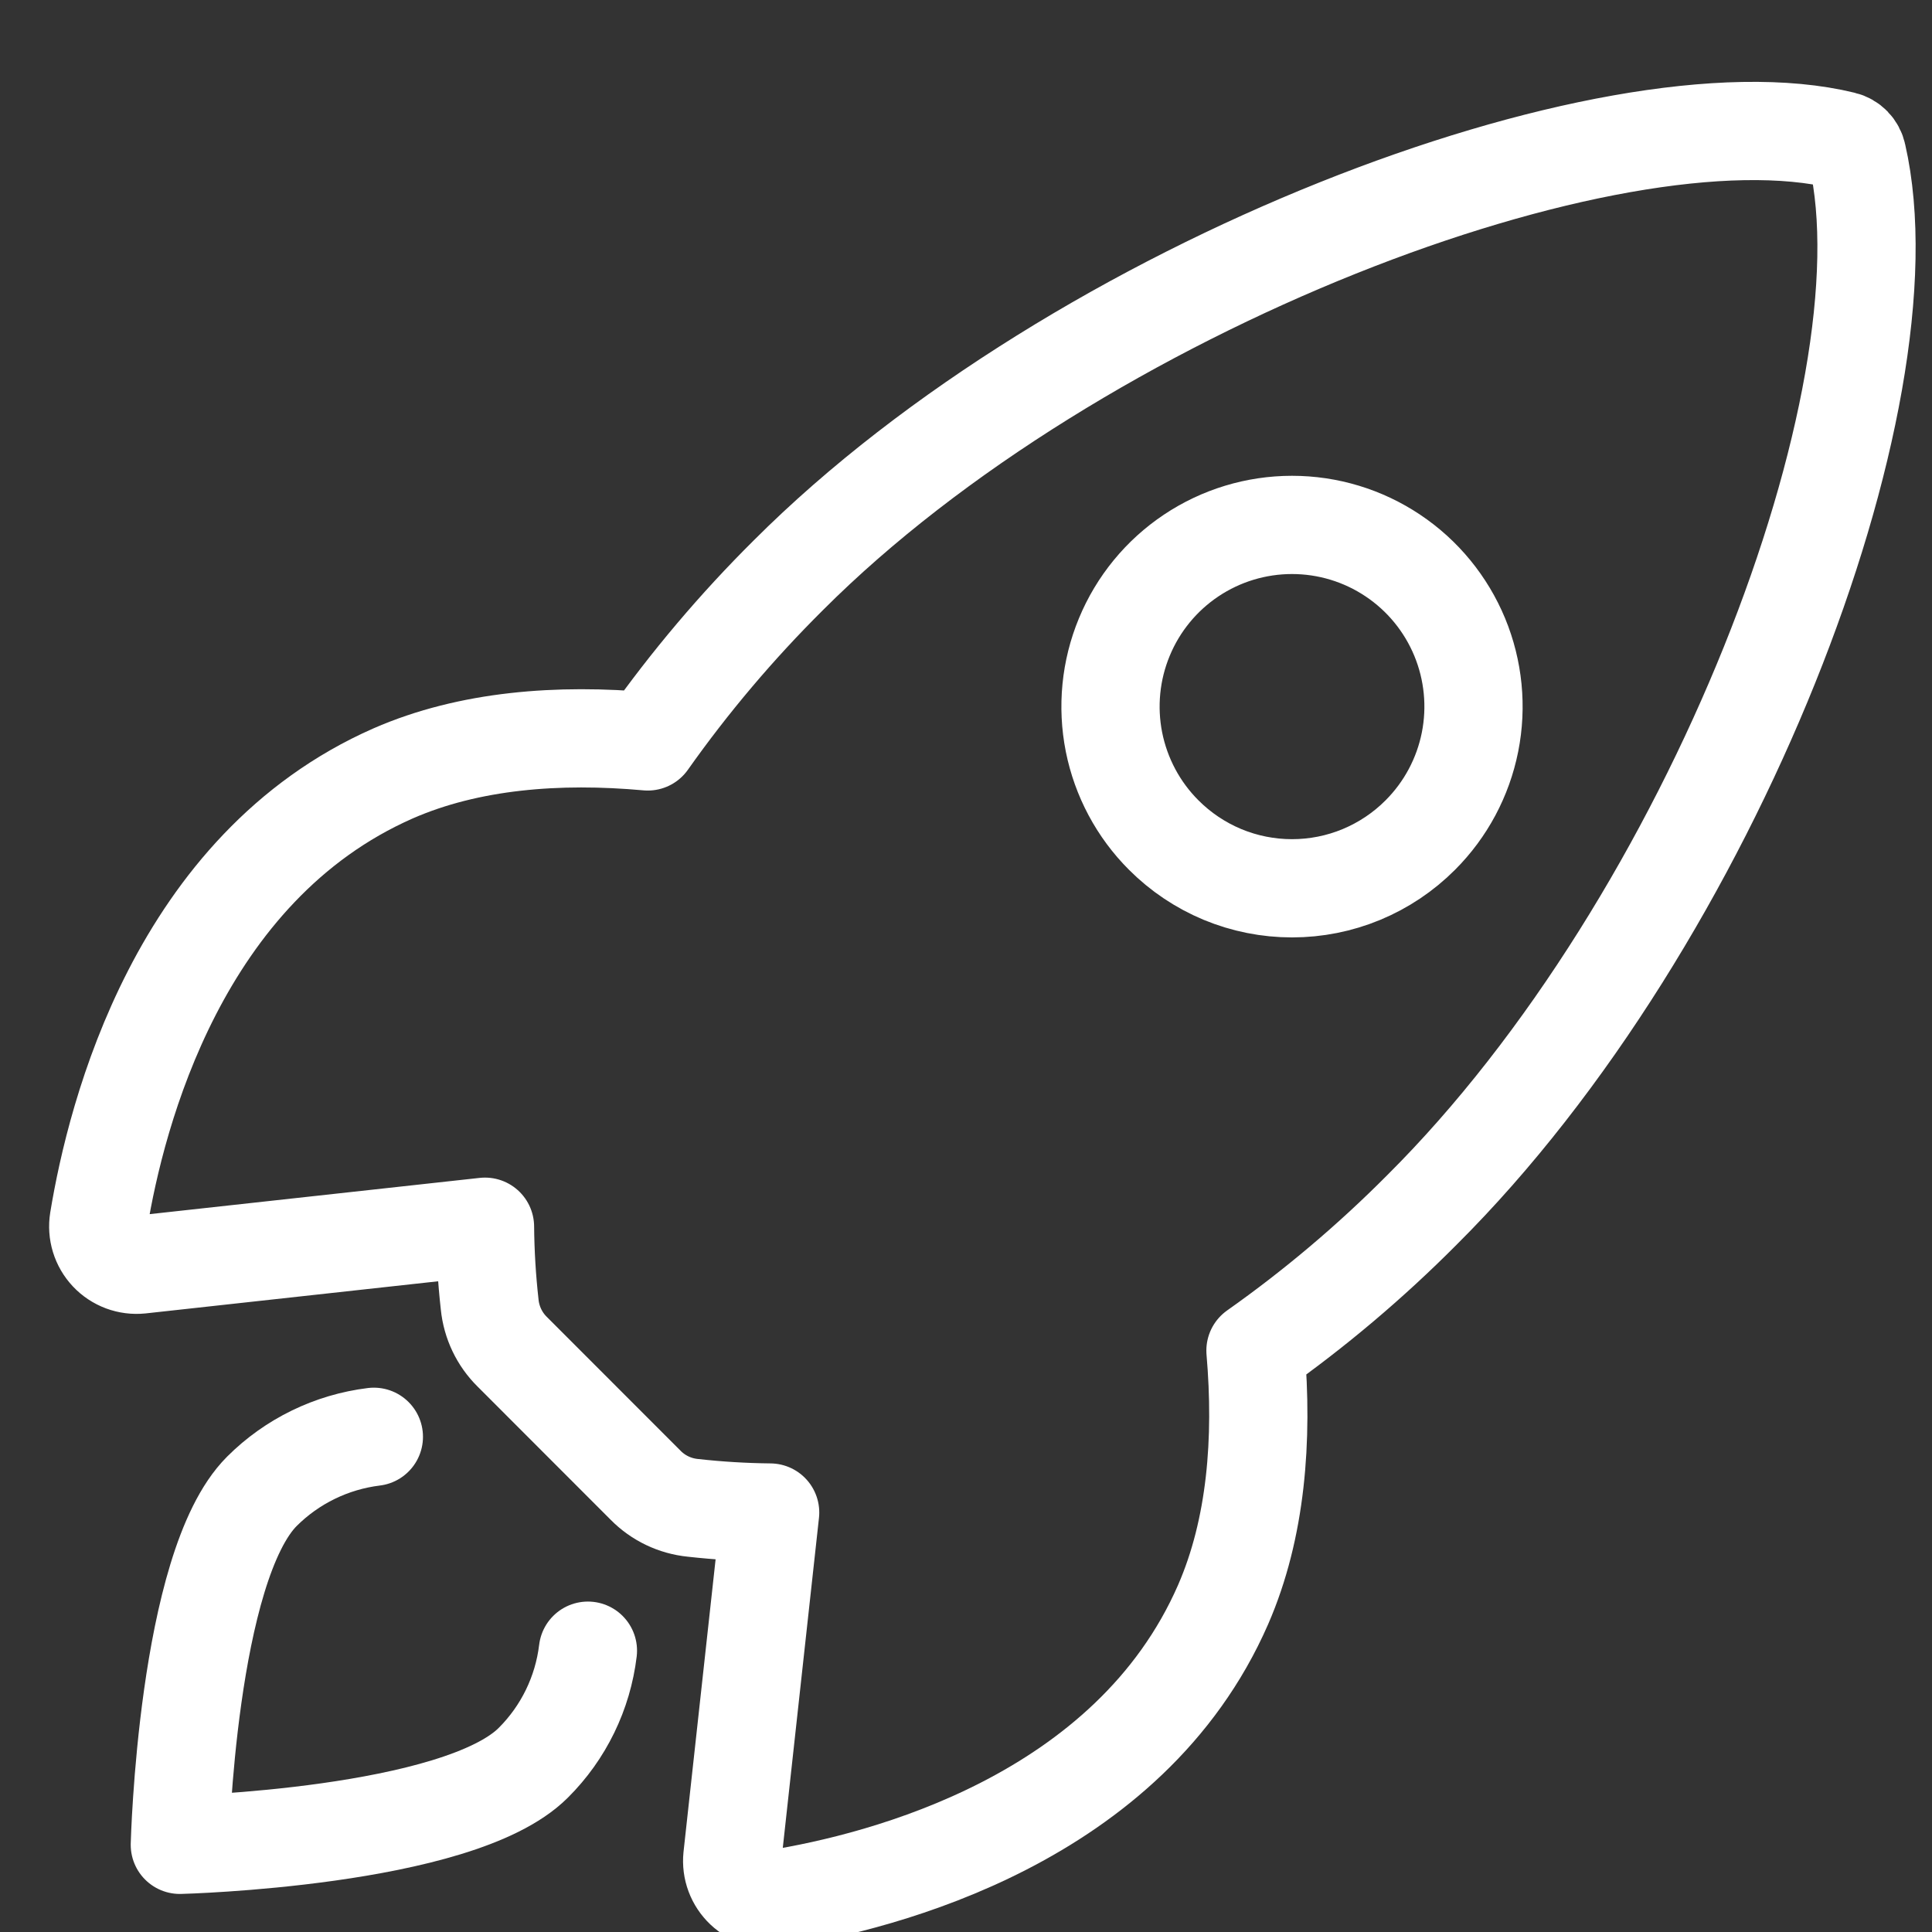
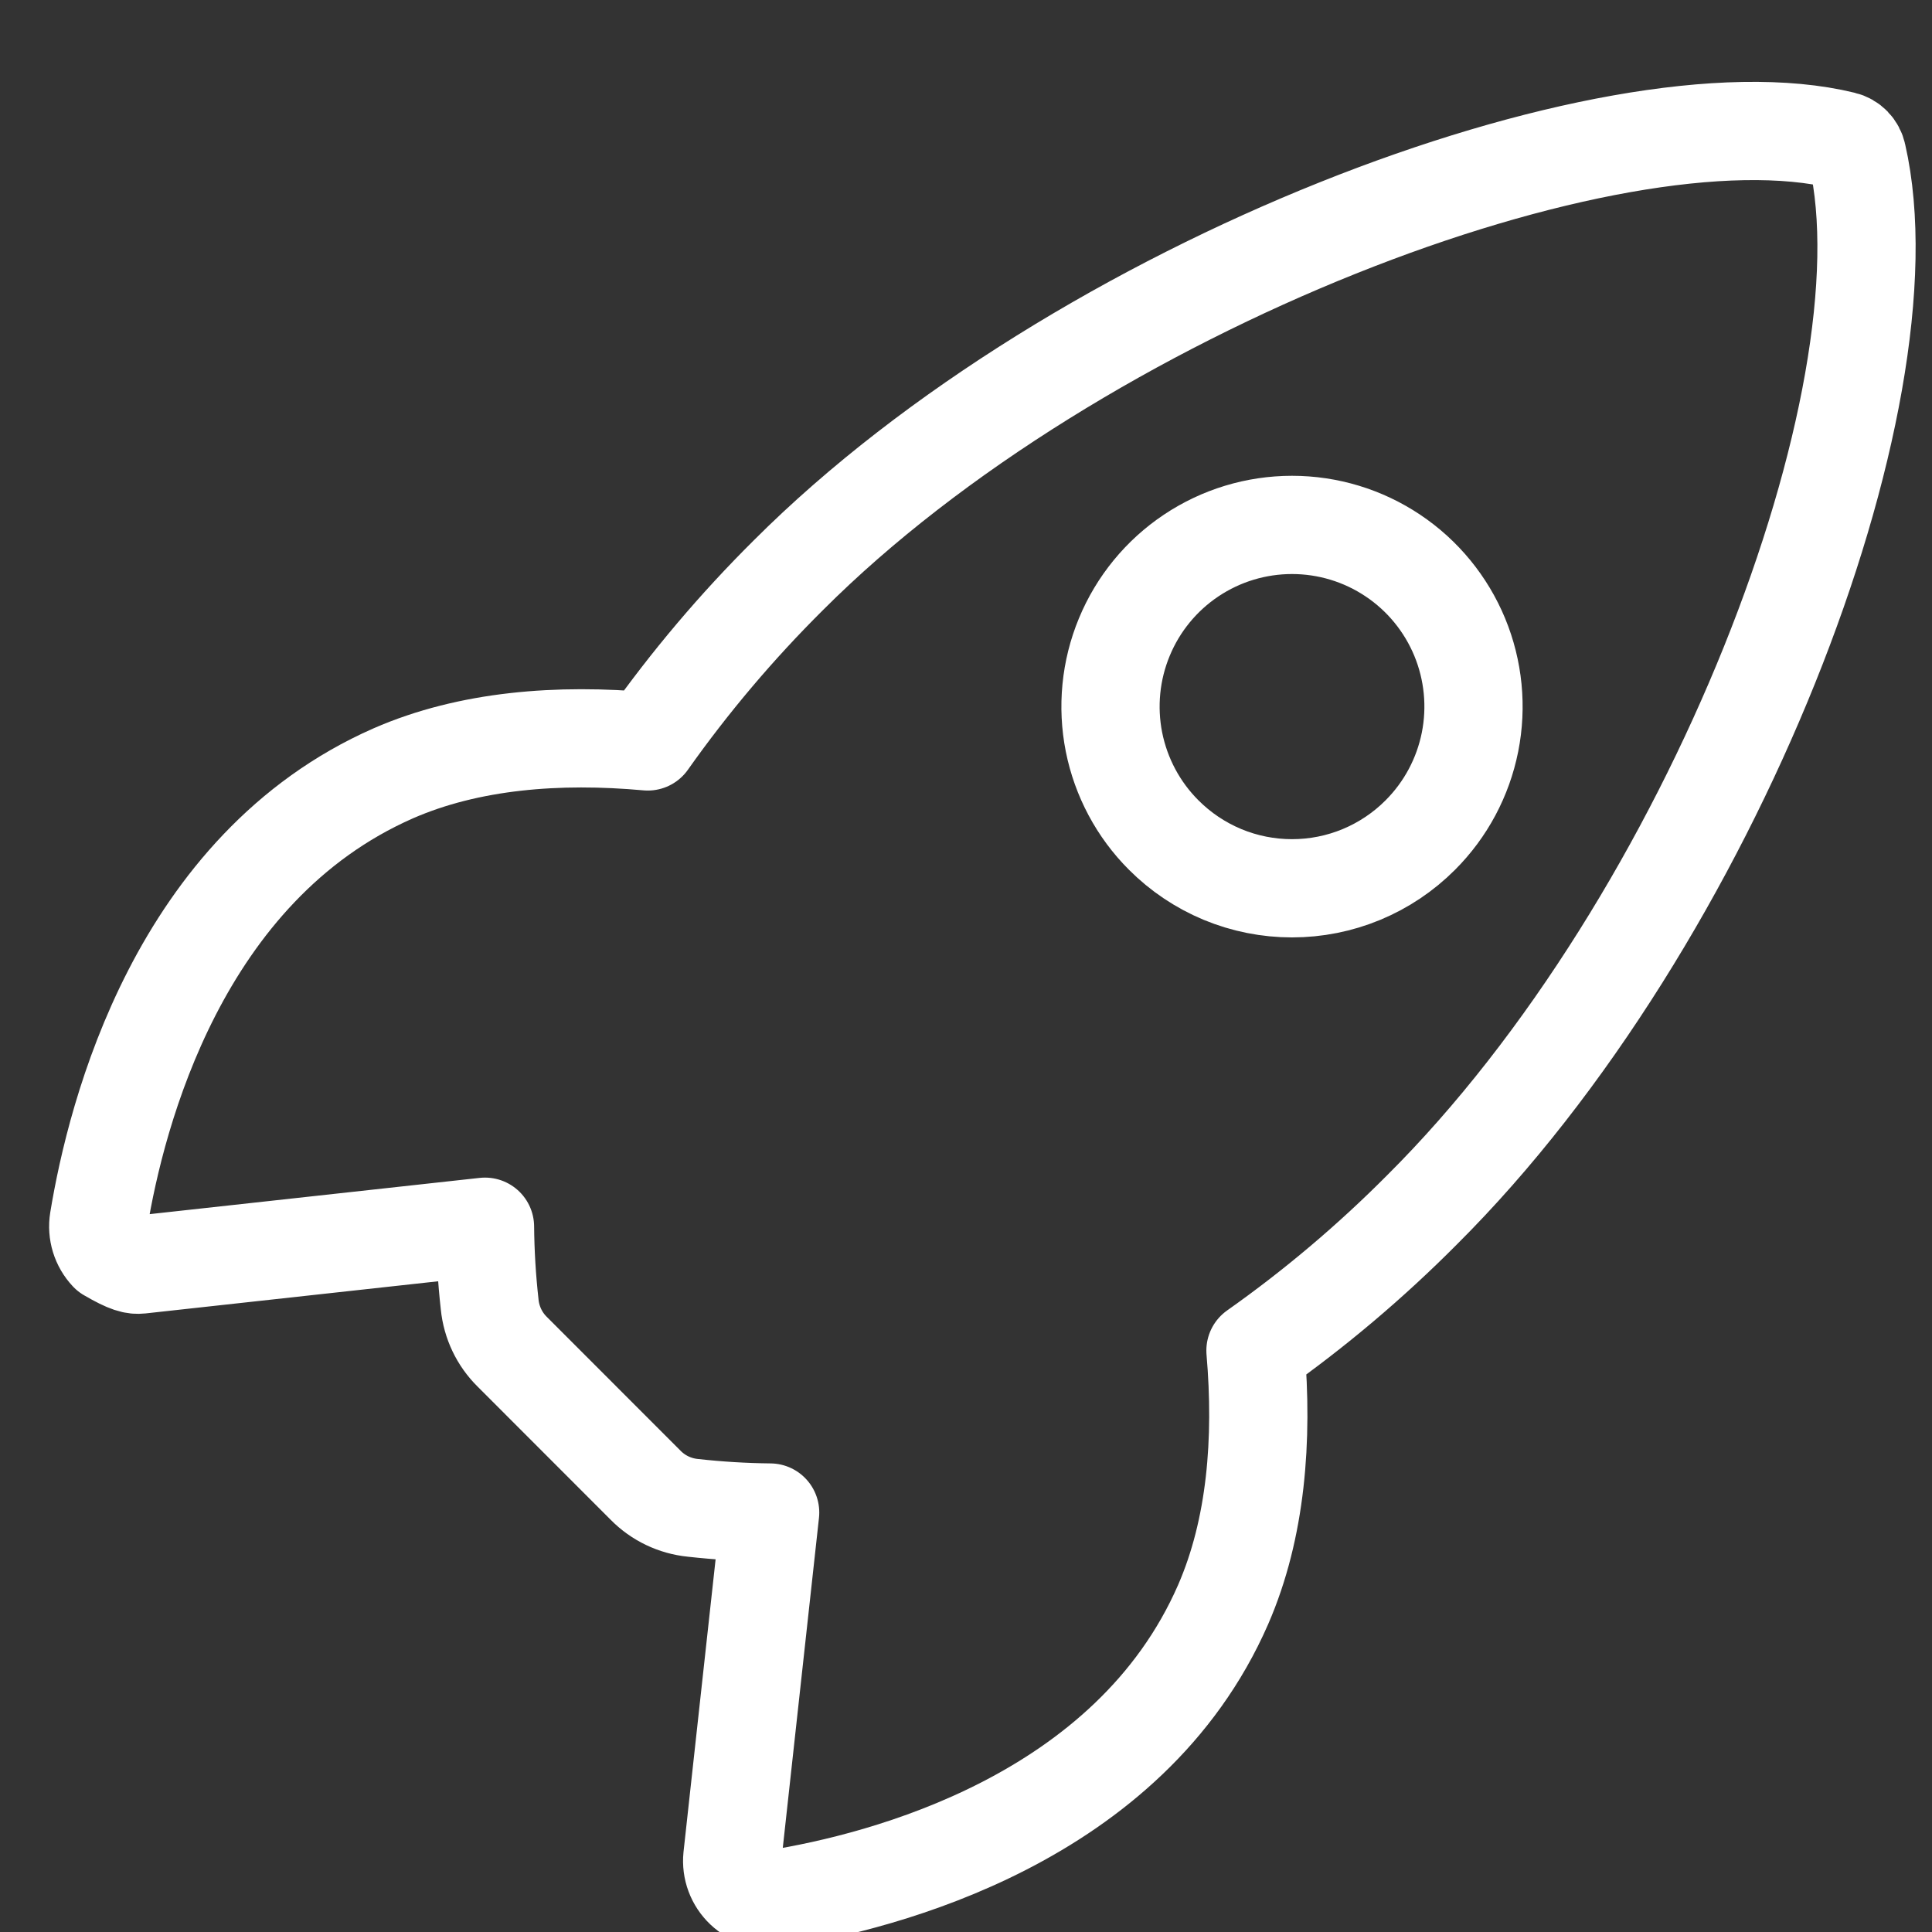
<svg xmlns="http://www.w3.org/2000/svg" width="119" height="119" viewBox="30 30 59 59" fill="none">
  <rect x="30" y="30" width="59" height="59" fill="#333333" stroke="none" />
-   <path d="M86.716 34.732C86.694 34.625 86.641 34.527 86.566 34.449C86.49 34.371 86.393 34.316 86.287 34.291C79.228 32.563 62.921 38.72 54.077 47.565C52.501 49.13 51.064 50.828 49.782 52.642C47.056 52.395 44.33 52.603 42.008 53.617C35.454 56.501 33.547 64.033 33.015 67.267C32.986 67.444 32.999 67.626 33.051 67.797C33.104 67.969 33.195 68.126 33.318 68.257C33.441 68.388 33.593 68.488 33.761 68.551C33.929 68.613 34.109 68.636 34.287 68.618L44.811 67.462C44.818 68.256 44.866 69.05 44.954 69.839C45.009 70.385 45.252 70.895 45.642 71.28L49.717 75.358C50.102 75.749 50.612 75.992 51.158 76.047C51.942 76.134 52.73 76.182 53.519 76.19L52.365 86.713C52.347 86.891 52.37 87.072 52.433 87.24C52.495 87.407 52.596 87.559 52.726 87.682C52.856 87.805 53.013 87.896 53.184 87.949C53.356 88.001 53.537 88.014 53.714 87.985C56.946 87.465 64.488 85.557 67.353 78.999C68.365 76.673 68.573 73.959 68.34 71.244C70.157 69.962 71.859 68.523 73.427 66.945C82.303 58.11 88.416 42.149 86.716 34.732ZM65.537 55.5C64.761 54.725 64.234 53.736 64.019 52.66C63.806 51.584 63.915 50.468 64.335 49.455C64.754 48.441 65.465 47.574 66.376 46.965C67.288 46.355 68.359 46.03 69.456 46.03C70.552 46.03 71.624 46.355 72.535 46.965C73.447 47.574 74.157 48.441 74.577 49.455C74.996 50.468 75.106 51.584 74.892 52.66C74.678 53.736 74.15 54.725 73.375 55.5C72.861 56.016 72.25 56.425 71.577 56.705C70.905 56.984 70.184 57.127 69.456 57.127C68.728 57.127 68.007 56.984 67.334 56.705C66.662 56.425 66.051 56.016 65.537 55.5V55.5Z" stroke="white" stroke-width="3" stroke-linecap="round" stroke-linejoin="round" />
-   <path d="M41.417 73.877C40.123 74.036 38.919 74.622 37.996 75.544C35.709 77.839 35.492 86.338 35.492 86.338C35.492 86.338 43.997 86.122 46.286 83.832C47.211 82.911 47.798 81.705 47.954 80.409" stroke="white" stroke-width="3" stroke-linecap="round" stroke-linejoin="round" />
+   <path d="M86.716 34.732C86.694 34.625 86.641 34.527 86.566 34.449C86.49 34.371 86.393 34.316 86.287 34.291C79.228 32.563 62.921 38.72 54.077 47.565C52.501 49.13 51.064 50.828 49.782 52.642C47.056 52.395 44.33 52.603 42.008 53.617C35.454 56.501 33.547 64.033 33.015 67.267C32.986 67.444 32.999 67.626 33.051 67.797C33.104 67.969 33.195 68.126 33.318 68.257C33.929 68.613 34.109 68.636 34.287 68.618L44.811 67.462C44.818 68.256 44.866 69.05 44.954 69.839C45.009 70.385 45.252 70.895 45.642 71.28L49.717 75.358C50.102 75.749 50.612 75.992 51.158 76.047C51.942 76.134 52.73 76.182 53.519 76.19L52.365 86.713C52.347 86.891 52.37 87.072 52.433 87.24C52.495 87.407 52.596 87.559 52.726 87.682C52.856 87.805 53.013 87.896 53.184 87.949C53.356 88.001 53.537 88.014 53.714 87.985C56.946 87.465 64.488 85.557 67.353 78.999C68.365 76.673 68.573 73.959 68.34 71.244C70.157 69.962 71.859 68.523 73.427 66.945C82.303 58.11 88.416 42.149 86.716 34.732ZM65.537 55.5C64.761 54.725 64.234 53.736 64.019 52.66C63.806 51.584 63.915 50.468 64.335 49.455C64.754 48.441 65.465 47.574 66.376 46.965C67.288 46.355 68.359 46.03 69.456 46.03C70.552 46.03 71.624 46.355 72.535 46.965C73.447 47.574 74.157 48.441 74.577 49.455C74.996 50.468 75.106 51.584 74.892 52.66C74.678 53.736 74.15 54.725 73.375 55.5C72.861 56.016 72.25 56.425 71.577 56.705C70.905 56.984 70.184 57.127 69.456 57.127C68.728 57.127 68.007 56.984 67.334 56.705C66.662 56.425 66.051 56.016 65.537 55.5V55.5Z" stroke="white" stroke-width="3" stroke-linecap="round" stroke-linejoin="round" />
</svg>